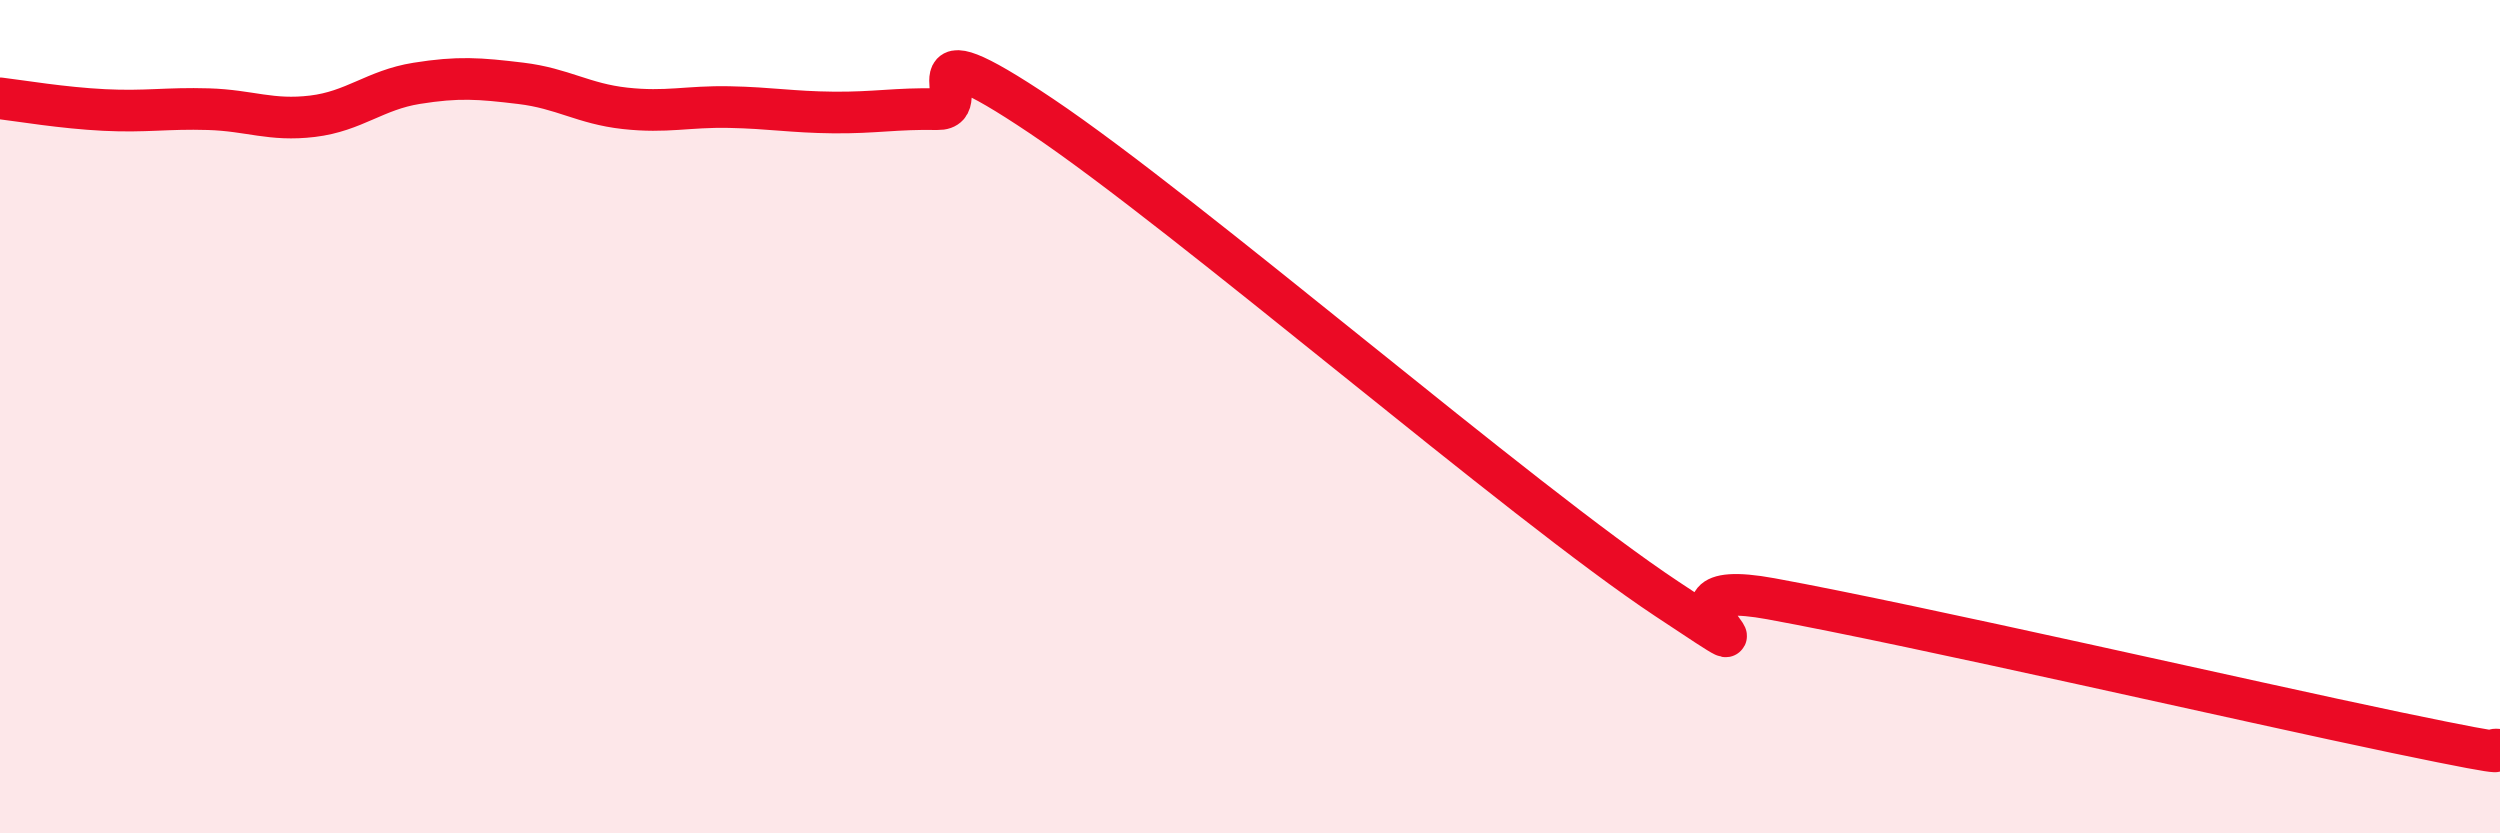
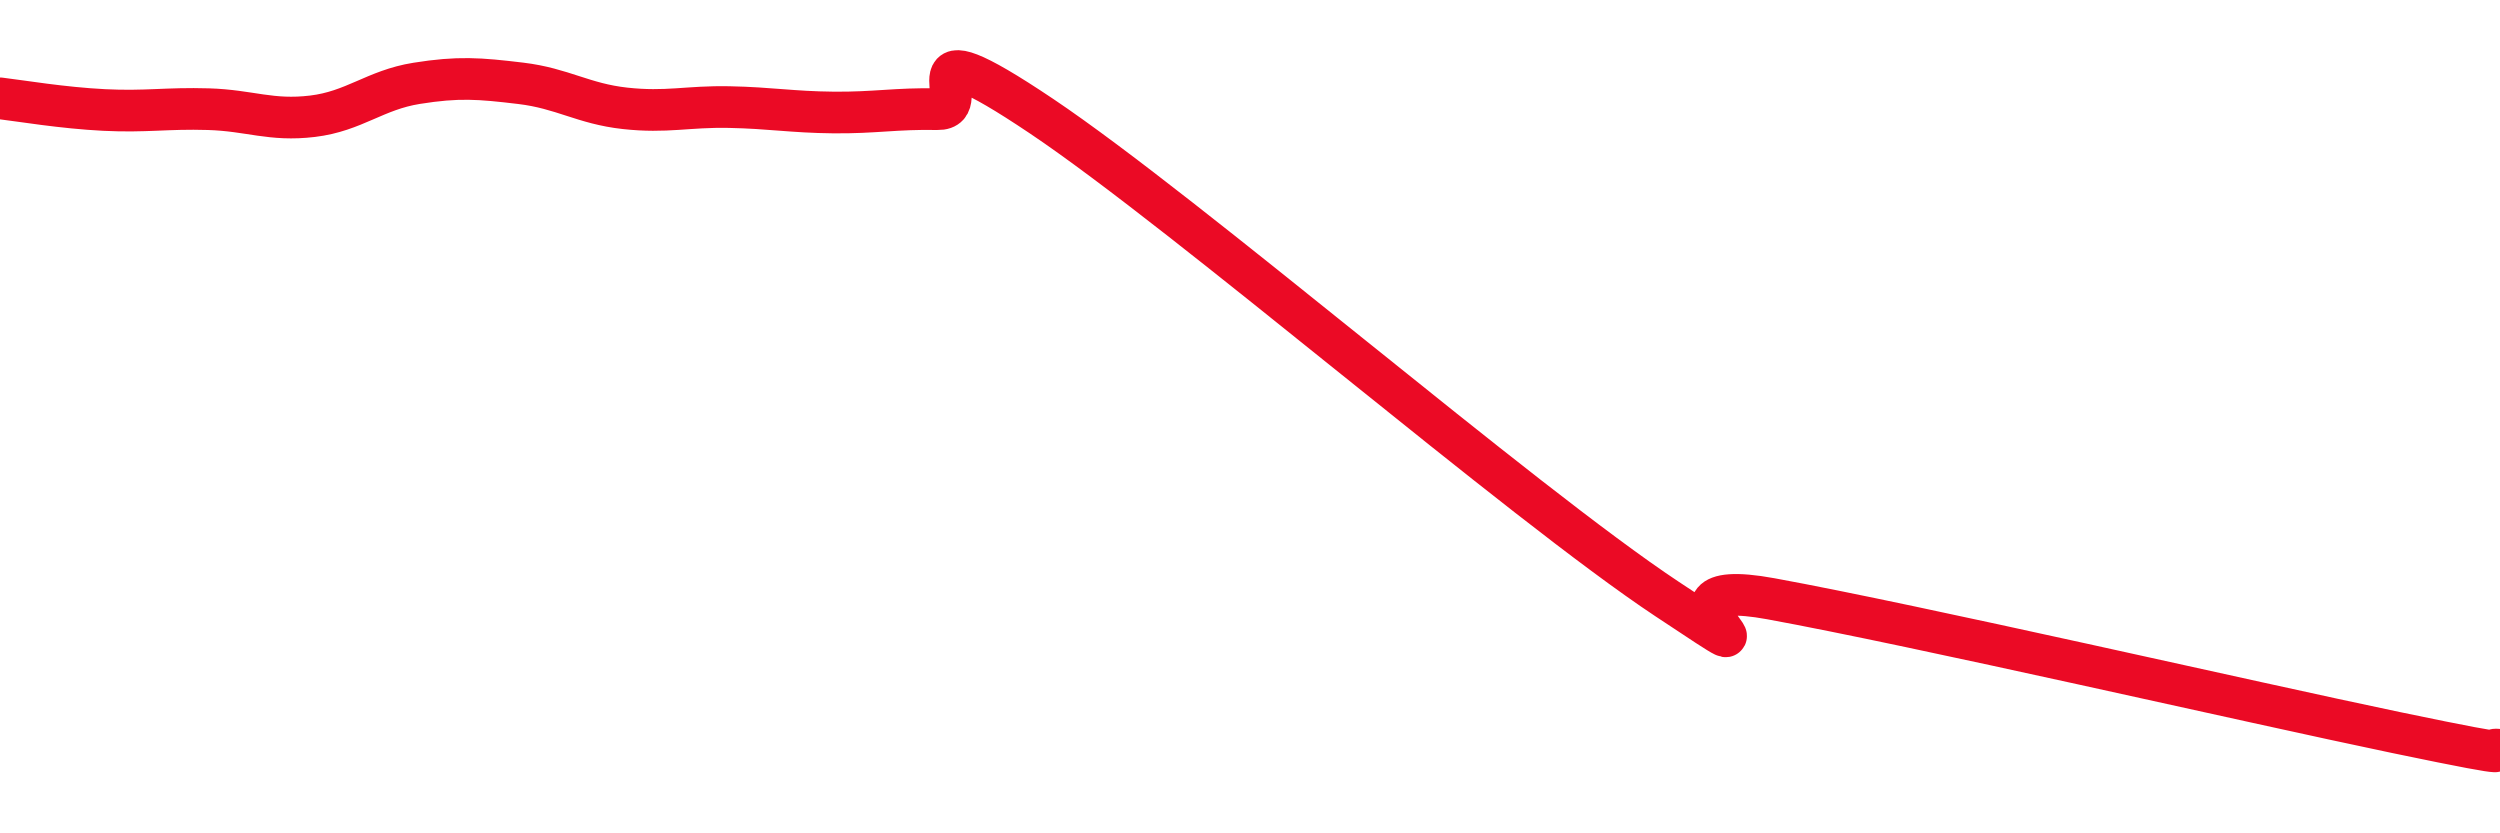
<svg xmlns="http://www.w3.org/2000/svg" width="60" height="20" viewBox="0 0 60 20">
-   <path d="M 0,2.36 C 0.5,2.42 1.5,2.59 2.5,2.64 C 3.5,2.69 4,2.59 5,2.62 C 6,2.65 6.5,2.91 7.5,2.79 C 8.5,2.67 9,2.16 10,2 C 11,1.84 11.5,1.88 12.5,2 C 13.5,2.12 14,2.49 15,2.6 C 16,2.71 16.5,2.55 17.5,2.57 C 18.5,2.59 19,2.69 20,2.7 C 21,2.71 21.5,2.6 22.5,2.62 C 23.5,2.64 21.5,0.44 25,2.79 C 28.5,5.14 36.5,12.05 40,14.37 C 43.5,16.69 39,13.73 42.5,14.37 C 46,15.01 54,16.85 57.5,17.58 C 61,18.31 59.5,17.92 60,18L60 20L0 20Z" fill="#EB0A25" opacity="0.1" stroke-linecap="round" stroke-linejoin="round" />
  <path d="M 0,2.36 C 0.5,2.42 1.5,2.59 2.5,2.64 C 3.5,2.69 4,2.59 5,2.62 C 6,2.65 6.5,2.91 7.5,2.79 C 8.5,2.67 9,2.16 10,2 C 11,1.84 11.5,1.88 12.5,2 C 13.5,2.12 14,2.49 15,2.6 C 16,2.71 16.5,2.55 17.5,2.57 C 18.5,2.59 19,2.69 20,2.7 C 21,2.71 21.5,2.6 22.5,2.62 C 23.5,2.64 21.5,0.44 25,2.79 C 28.5,5.14 36.5,12.05 40,14.37 C 43.5,16.69 39,13.73 42.5,14.37 C 46,15.01 54,16.85 57.5,17.58 C 61,18.31 59.5,17.92 60,18" stroke="#EB0A25" stroke-width="1" fill="none" stroke-linecap="round" stroke-linejoin="round" />
</svg>